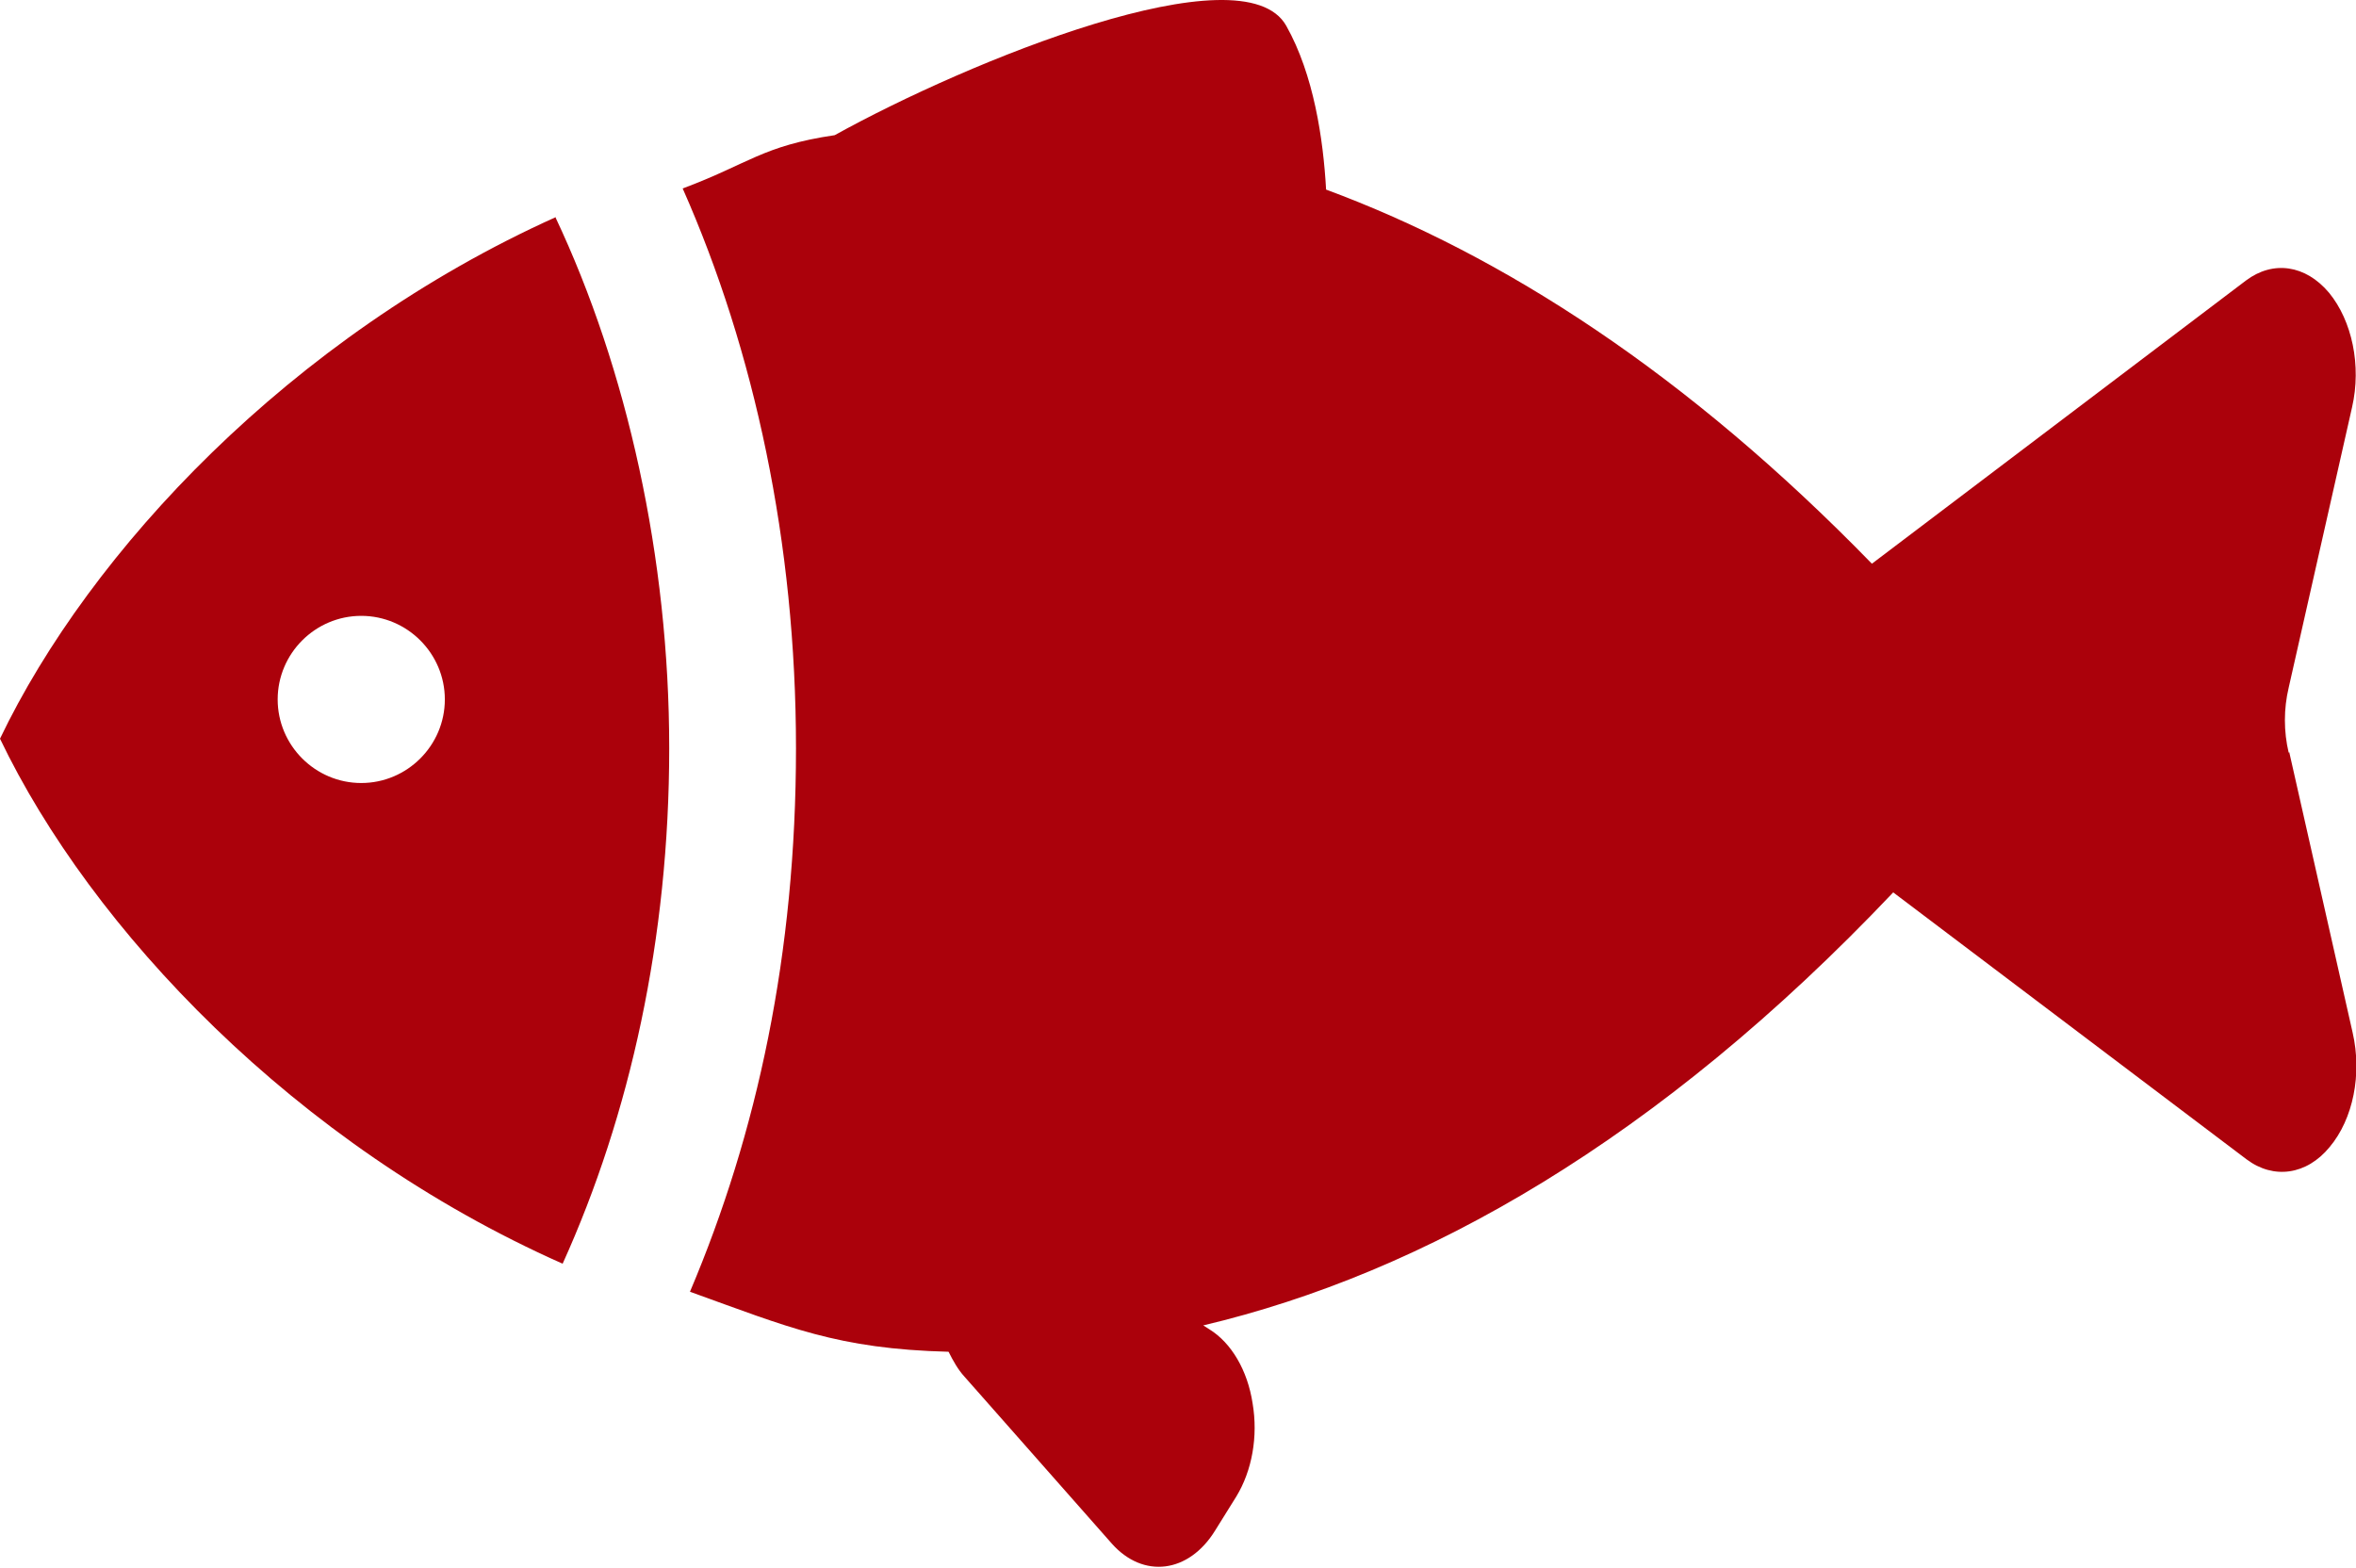
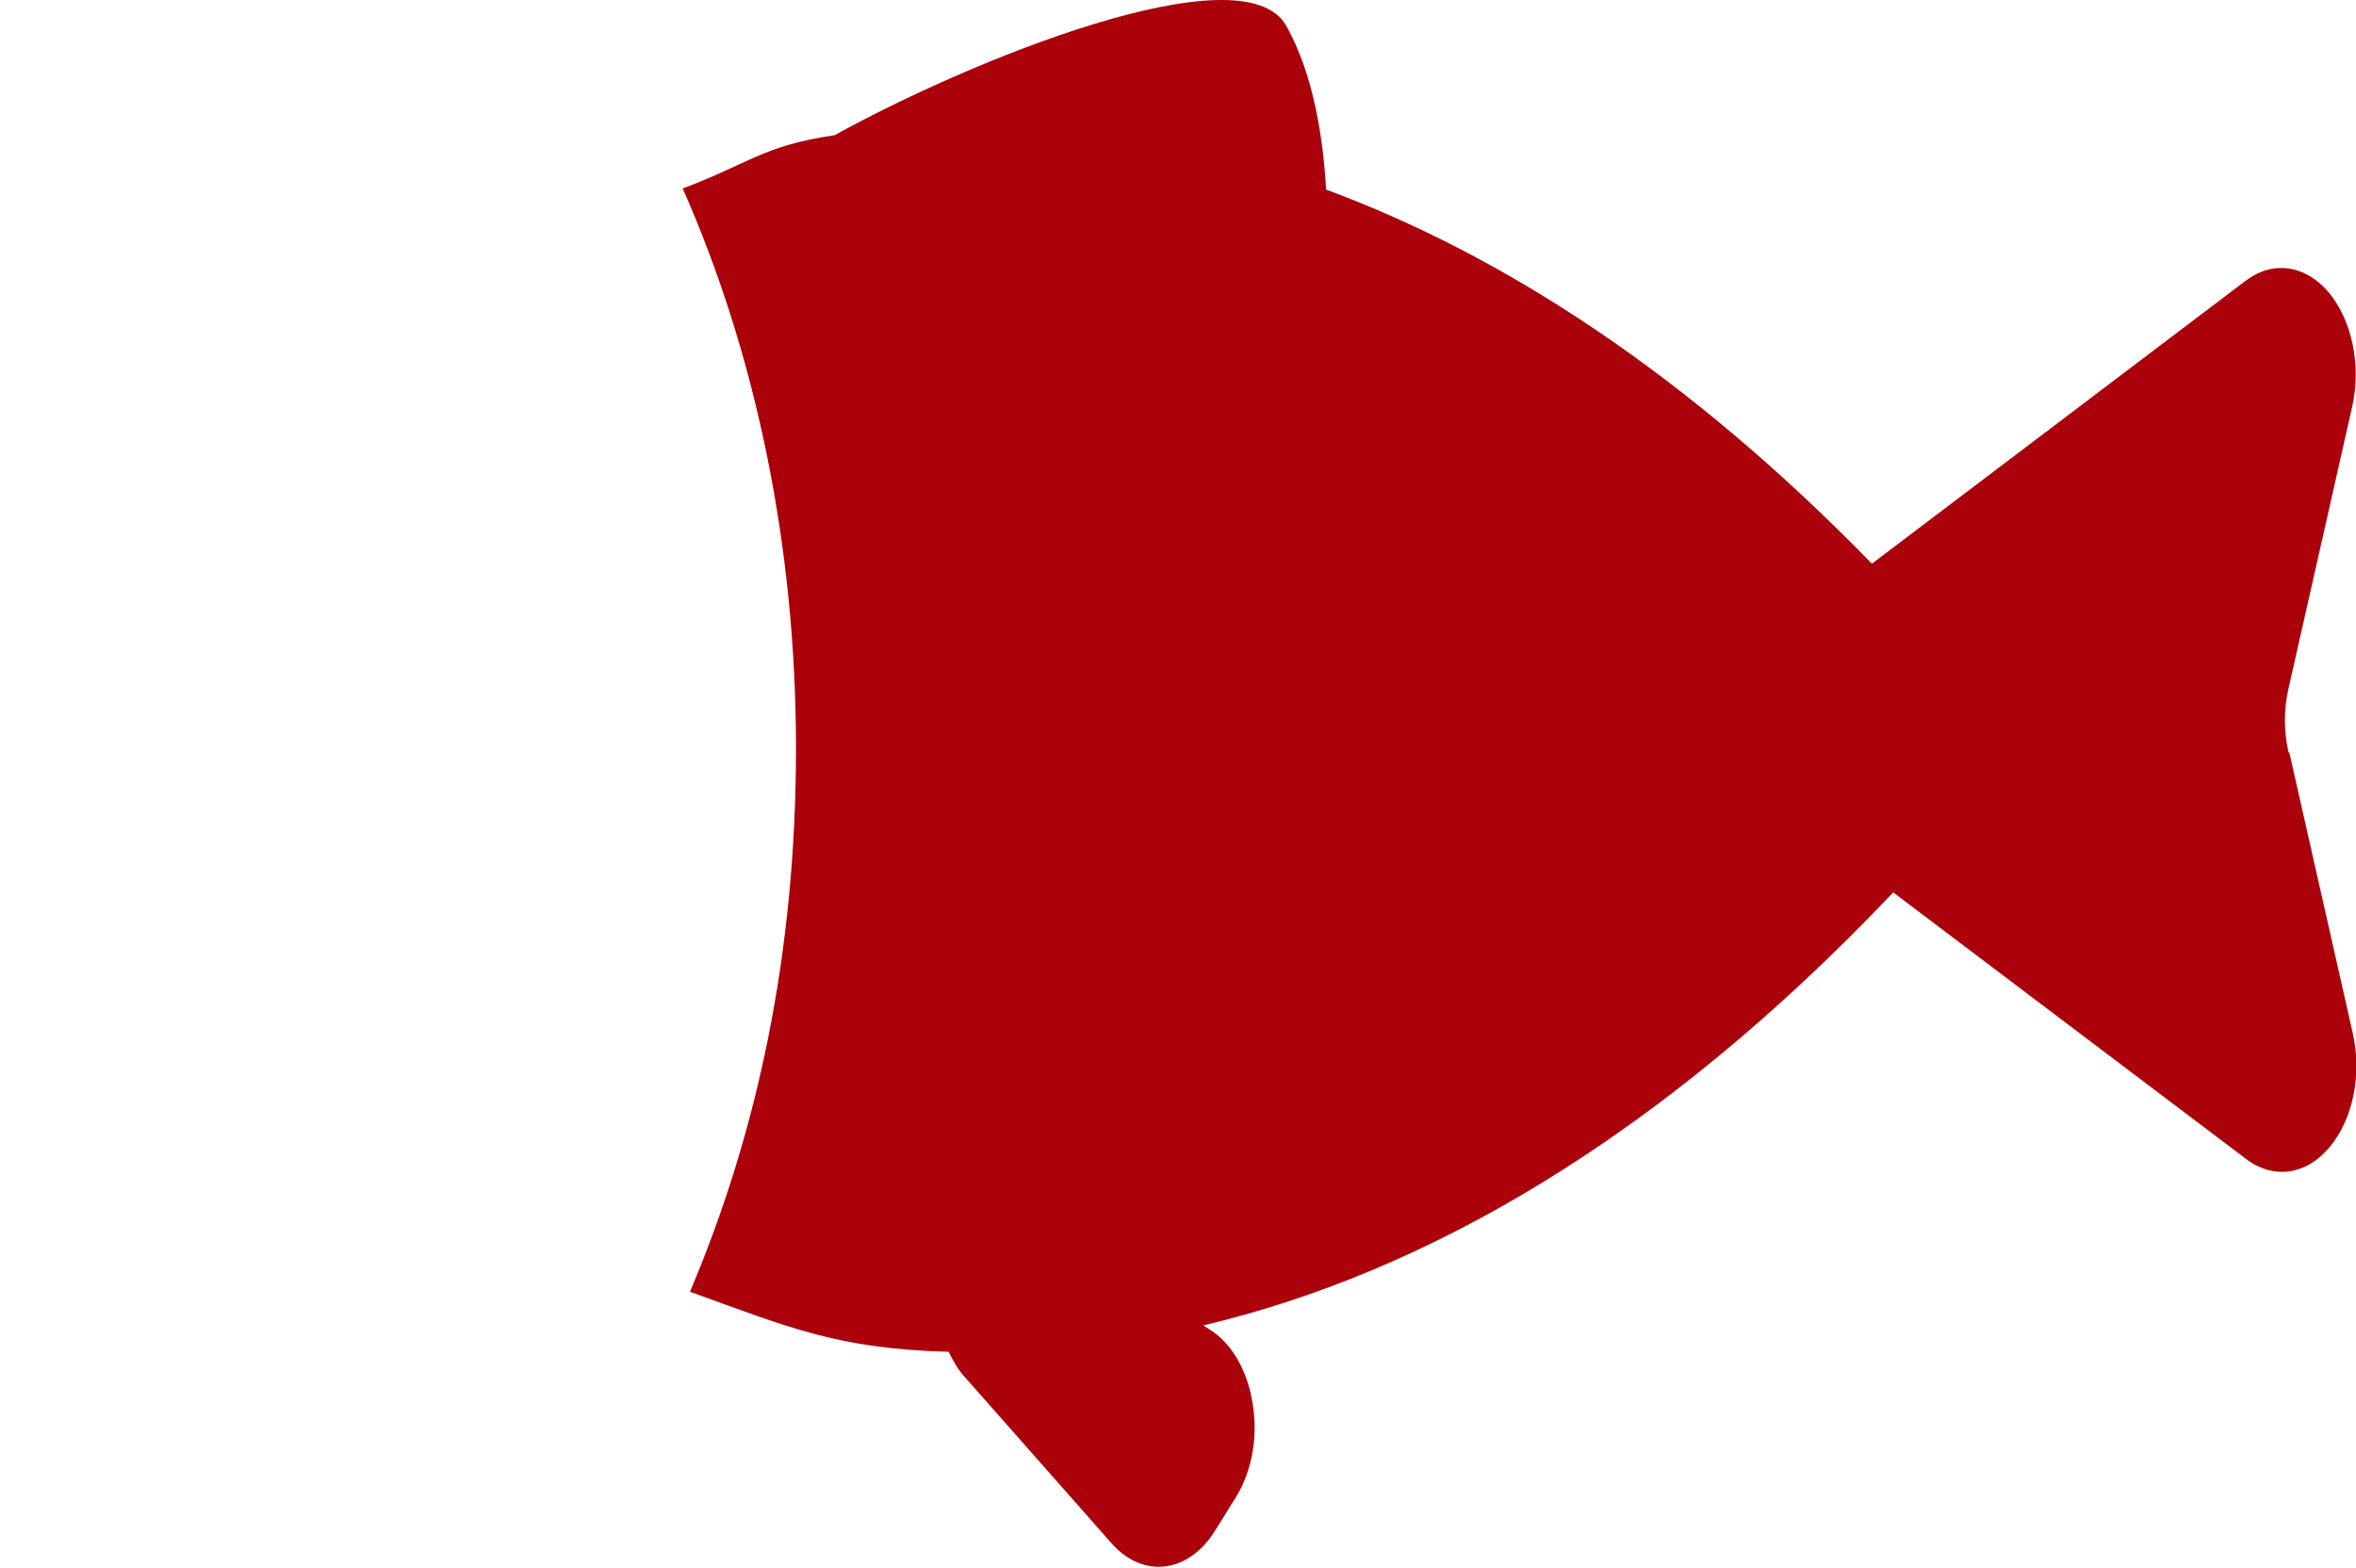
<svg xmlns="http://www.w3.org/2000/svg" id="_レイヤー_2" viewBox="0 0 42 27.95">
  <defs>
    <style>.cls-1{fill:#ab010b;}</style>
  </defs>
  <g id="object">
    <g>
-       <path class="cls-1" d="m9.91,3.87C5.18,6,1.6,9.83,0,13.17c1.62,3.38,5.25,7.24,10.03,9.36,1.2-2.65,1.9-5.8,1.9-9.19s-.75-6.76-2.03-9.47Zm-3.47,10.09c-.82,0-1.49-.67-1.49-1.49s.67-1.49,1.49-1.49,1.49.67,1.49,1.49-.67,1.49-1.49,1.49Z" />
      <path class="cls-1" d="m40.8,13.42c-.09-.38-.09-.78,0-1.16l1.13-5c.17-.74,0-1.54-.41-2.04-.42-.5-1-.58-1.48-.22l-6.67,5.05c-3.29-3.38-6.57-5.5-9.73-6.67-.05-.9-.22-2.05-.71-2.92-.77-1.37-5.67.63-8.05,1.95-1.29.19-1.53.51-2.71.95,1.28,2.89,2.02,6.32,2.02,9.98s-.69,6.86-1.89,9.69c1.75.63,2.63,1.02,4.61,1.07.08.16.17.32.28.44l2.63,2.98c.56.63,1.37.53,1.84-.23l.38-.61c.28-.46.39-1.07.29-1.66-.09-.59-.38-1.08-.77-1.32l-.11-.07c3.93-.93,8.11-3.3,12.3-7.72l6.3,4.76c.48.36,1.07.28,1.48-.22.42-.5.58-1.3.41-2.04l-1.13-5Z" />
    </g>
  </g>
</svg>